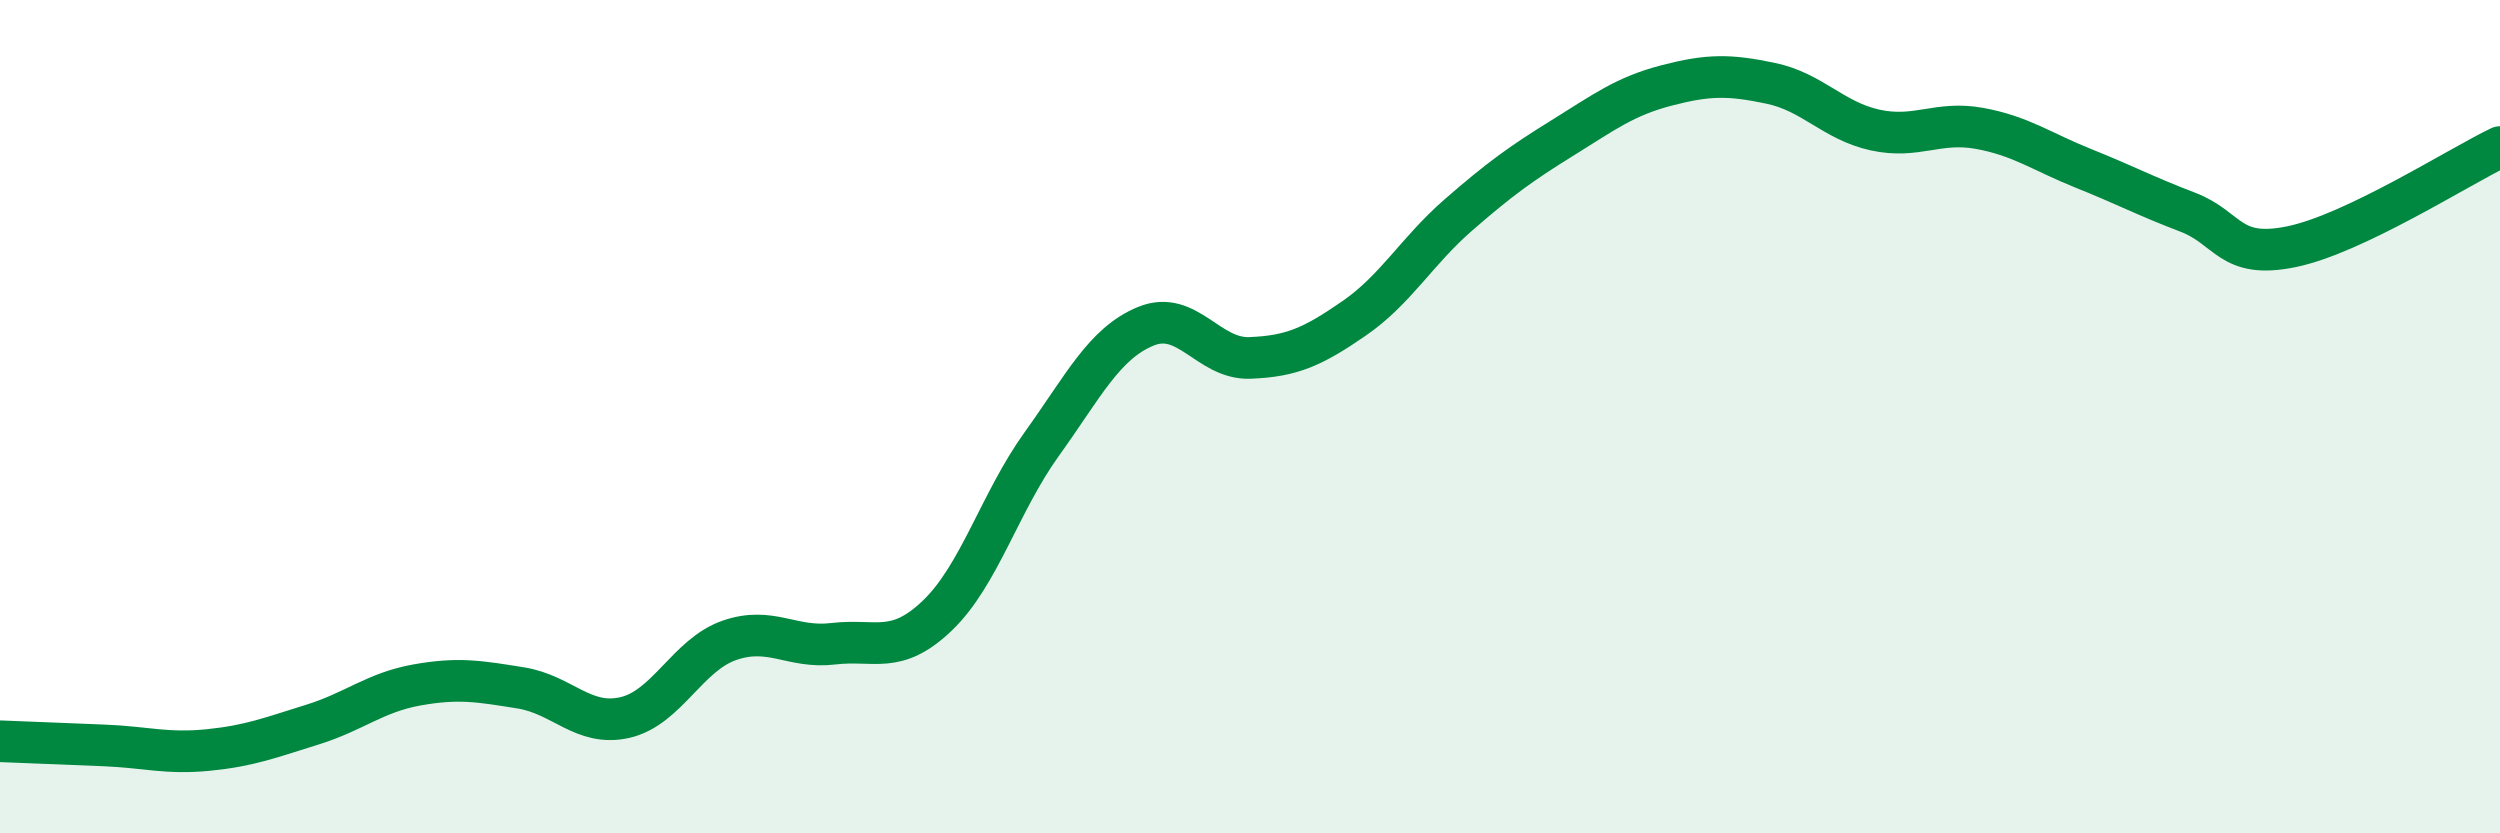
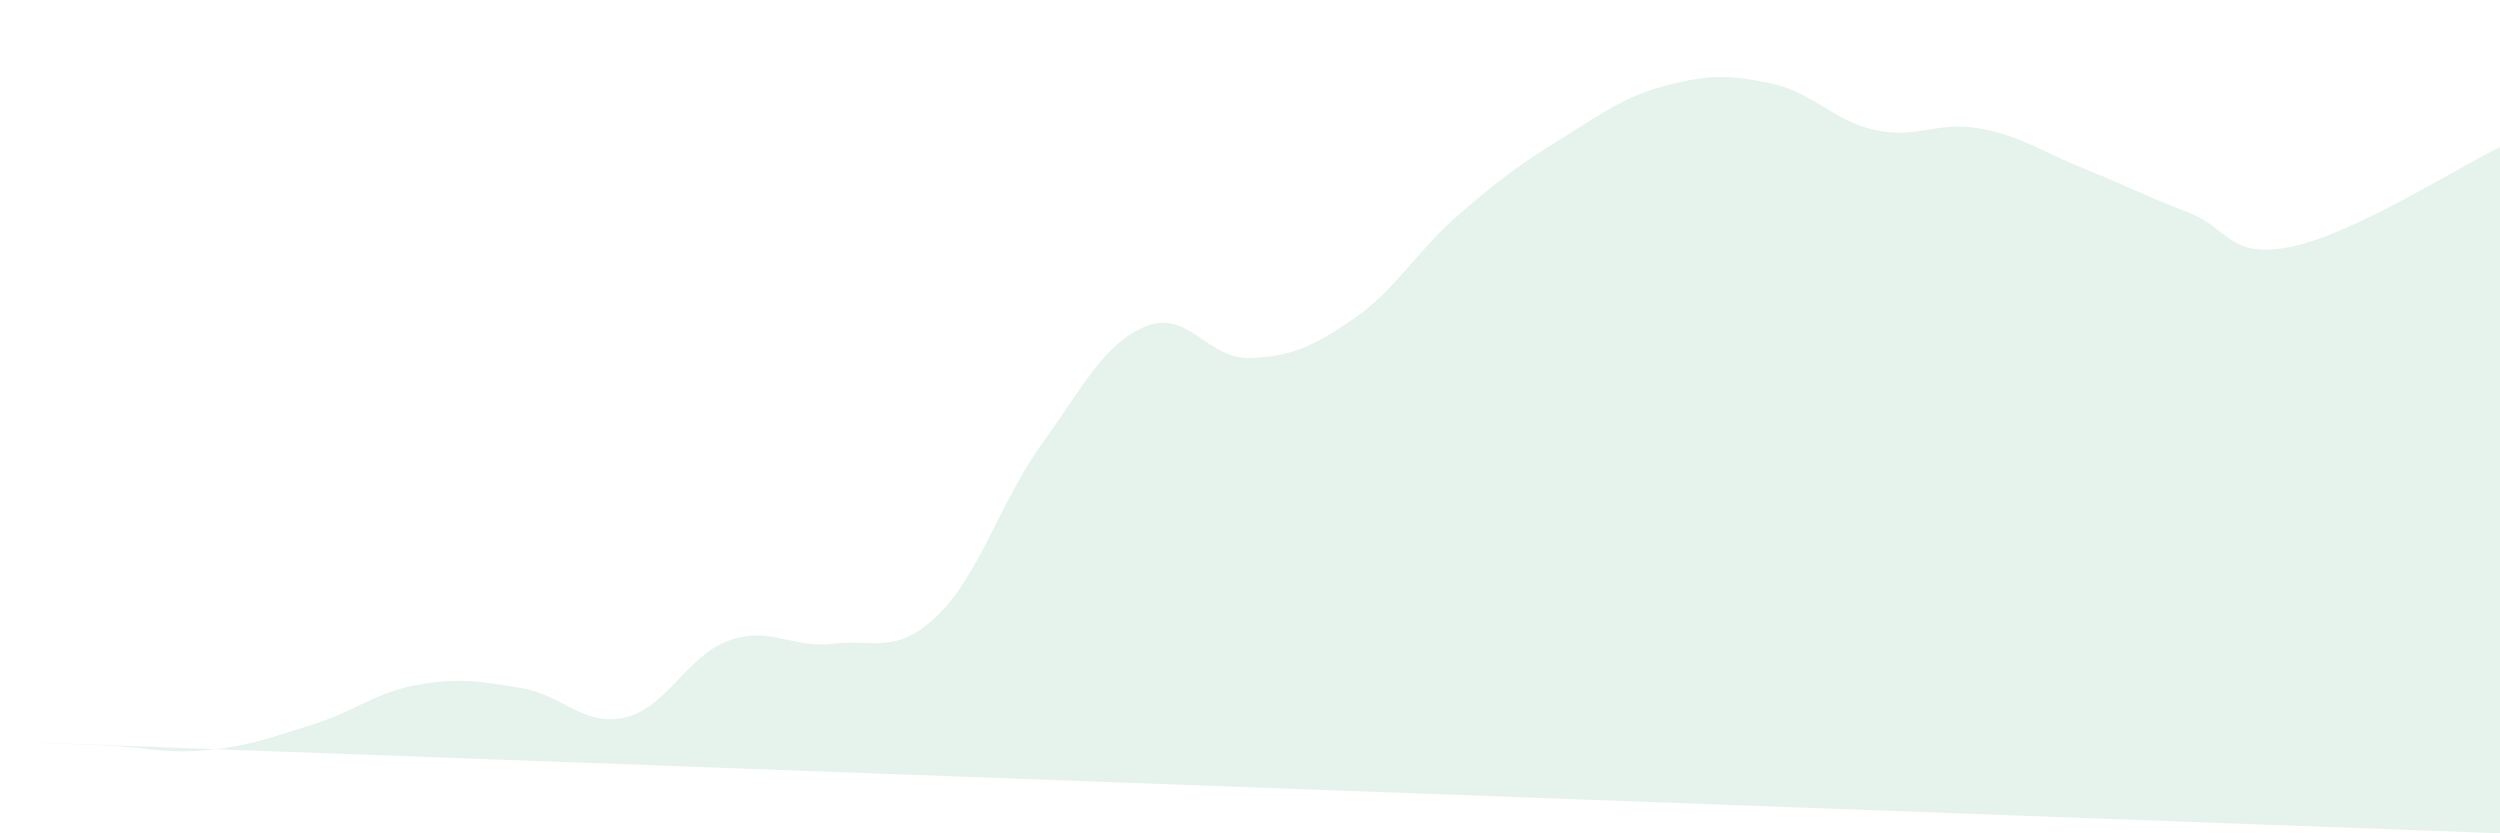
<svg xmlns="http://www.w3.org/2000/svg" width="60" height="20" viewBox="0 0 60 20">
-   <path d="M 0,17.79 C 0.5,17.81 1.5,17.85 2.5,17.89 C 3.5,17.93 4,18.1 5,18 C 6,17.9 6.5,17.7 7.5,17.39 C 8.5,17.08 9,16.62 10,16.44 C 11,16.26 11.5,16.35 12.5,16.51 C 13.5,16.67 14,17.45 15,17.22 C 16,16.99 16.5,15.72 17.5,15.37 C 18.5,15.02 19,15.57 20,15.45 C 21,15.33 21.5,15.73 22.5,14.77 C 23.5,13.81 24,12.05 25,10.66 C 26,9.27 26.5,8.24 27.5,7.83 C 28.5,7.42 29,8.63 30,8.59 C 31,8.55 31.5,8.33 32.5,7.64 C 33.5,6.95 34,6.03 35,5.16 C 36,4.29 36.5,3.93 37.5,3.31 C 38.5,2.69 39,2.31 40,2.05 C 41,1.79 41.5,1.79 42.5,2 C 43.5,2.21 44,2.9 45,3.12 C 46,3.34 46.5,2.9 47.5,3.08 C 48.5,3.26 49,3.64 50,4.04 C 51,4.44 51.5,4.71 52.5,5.09 C 53.5,5.47 53.5,6.23 55,5.92 C 56.5,5.61 59,4.01 60,3.53L60 20L0 20Z" fill="#008740" opacity="0.1" stroke-linecap="round" stroke-linejoin="round" />
-   <path d="M 0,17.79 C 0.5,17.81 1.5,17.85 2.5,17.89 C 3.5,17.93 4,18.1 5,18 C 6,17.9 6.5,17.7 7.5,17.39 C 8.5,17.08 9,16.62 10,16.44 C 11,16.26 11.5,16.35 12.5,16.51 C 13.5,16.67 14,17.45 15,17.22 C 16,16.99 16.5,15.72 17.5,15.37 C 18.5,15.02 19,15.57 20,15.45 C 21,15.33 21.5,15.73 22.5,14.77 C 23.5,13.81 24,12.05 25,10.66 C 26,9.27 26.5,8.24 27.5,7.83 C 28.5,7.42 29,8.63 30,8.59 C 31,8.55 31.5,8.33 32.5,7.64 C 33.5,6.95 34,6.03 35,5.16 C 36,4.29 36.5,3.93 37.5,3.31 C 38.5,2.69 39,2.31 40,2.05 C 41,1.79 41.5,1.79 42.5,2 C 43.5,2.21 44,2.9 45,3.12 C 46,3.34 46.5,2.9 47.5,3.08 C 48.5,3.26 49,3.64 50,4.04 C 51,4.44 51.5,4.71 52.5,5.09 C 53.5,5.47 53.5,6.23 55,5.92 C 56.5,5.61 59,4.01 60,3.53" stroke="#008740" stroke-width="1" fill="none" stroke-linecap="round" stroke-linejoin="round" />
+   <path d="M 0,17.79 C 0.5,17.81 1.5,17.85 2.5,17.89 C 3.5,17.93 4,18.1 5,18 C 6,17.9 6.5,17.7 7.5,17.39 C 8.5,17.08 9,16.62 10,16.44 C 11,16.26 11.5,16.35 12.5,16.51 C 13.5,16.67 14,17.45 15,17.22 C 16,16.99 16.5,15.72 17.5,15.37 C 18.5,15.02 19,15.57 20,15.45 C 21,15.33 21.5,15.73 22.5,14.77 C 23.5,13.81 24,12.05 25,10.66 C 26,9.27 26.5,8.24 27.5,7.83 C 28.5,7.42 29,8.63 30,8.59 C 31,8.55 31.5,8.33 32.5,7.64 C 33.5,6.95 34,6.03 35,5.16 C 36,4.29 36.5,3.93 37.5,3.31 C 38.5,2.69 39,2.31 40,2.05 C 41,1.79 41.5,1.79 42.5,2 C 43.5,2.21 44,2.9 45,3.12 C 46,3.34 46.5,2.9 47.5,3.08 C 48.5,3.26 49,3.64 50,4.04 C 51,4.44 51.5,4.71 52.5,5.09 C 53.5,5.47 53.5,6.23 55,5.92 C 56.5,5.61 59,4.01 60,3.53L60 20Z" fill="#008740" opacity="0.1" stroke-linecap="round" stroke-linejoin="round" />
</svg>